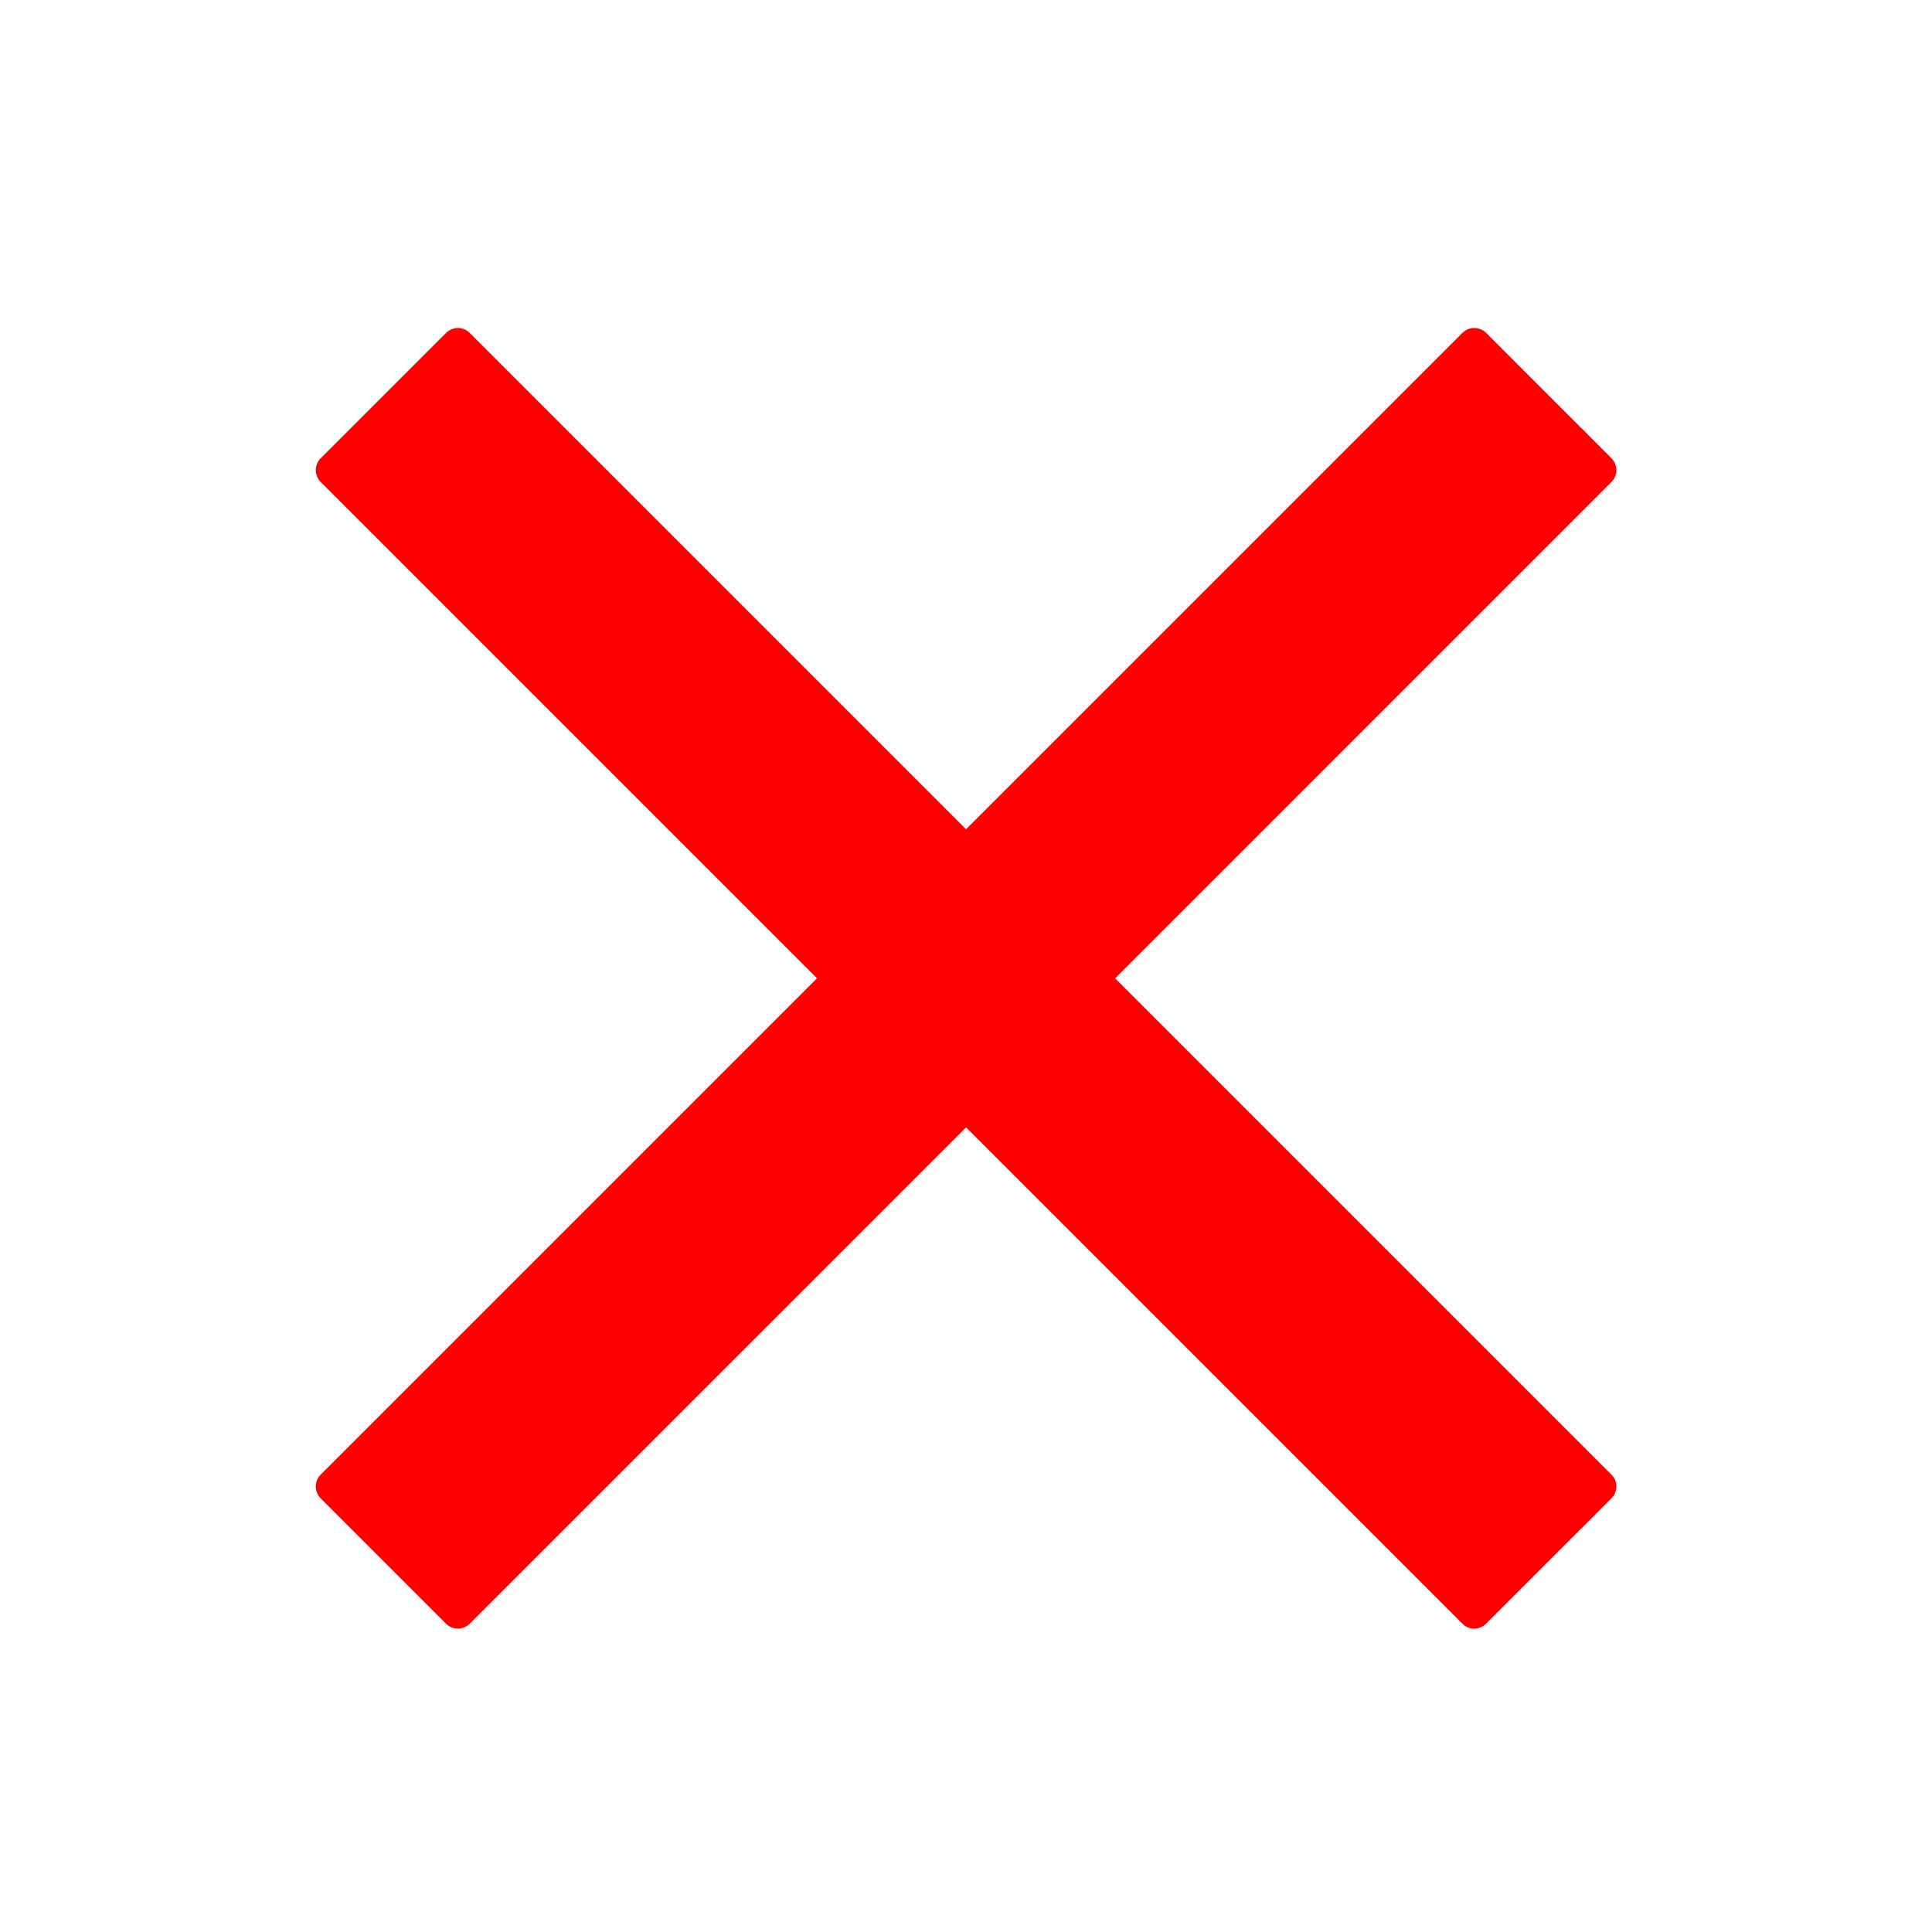
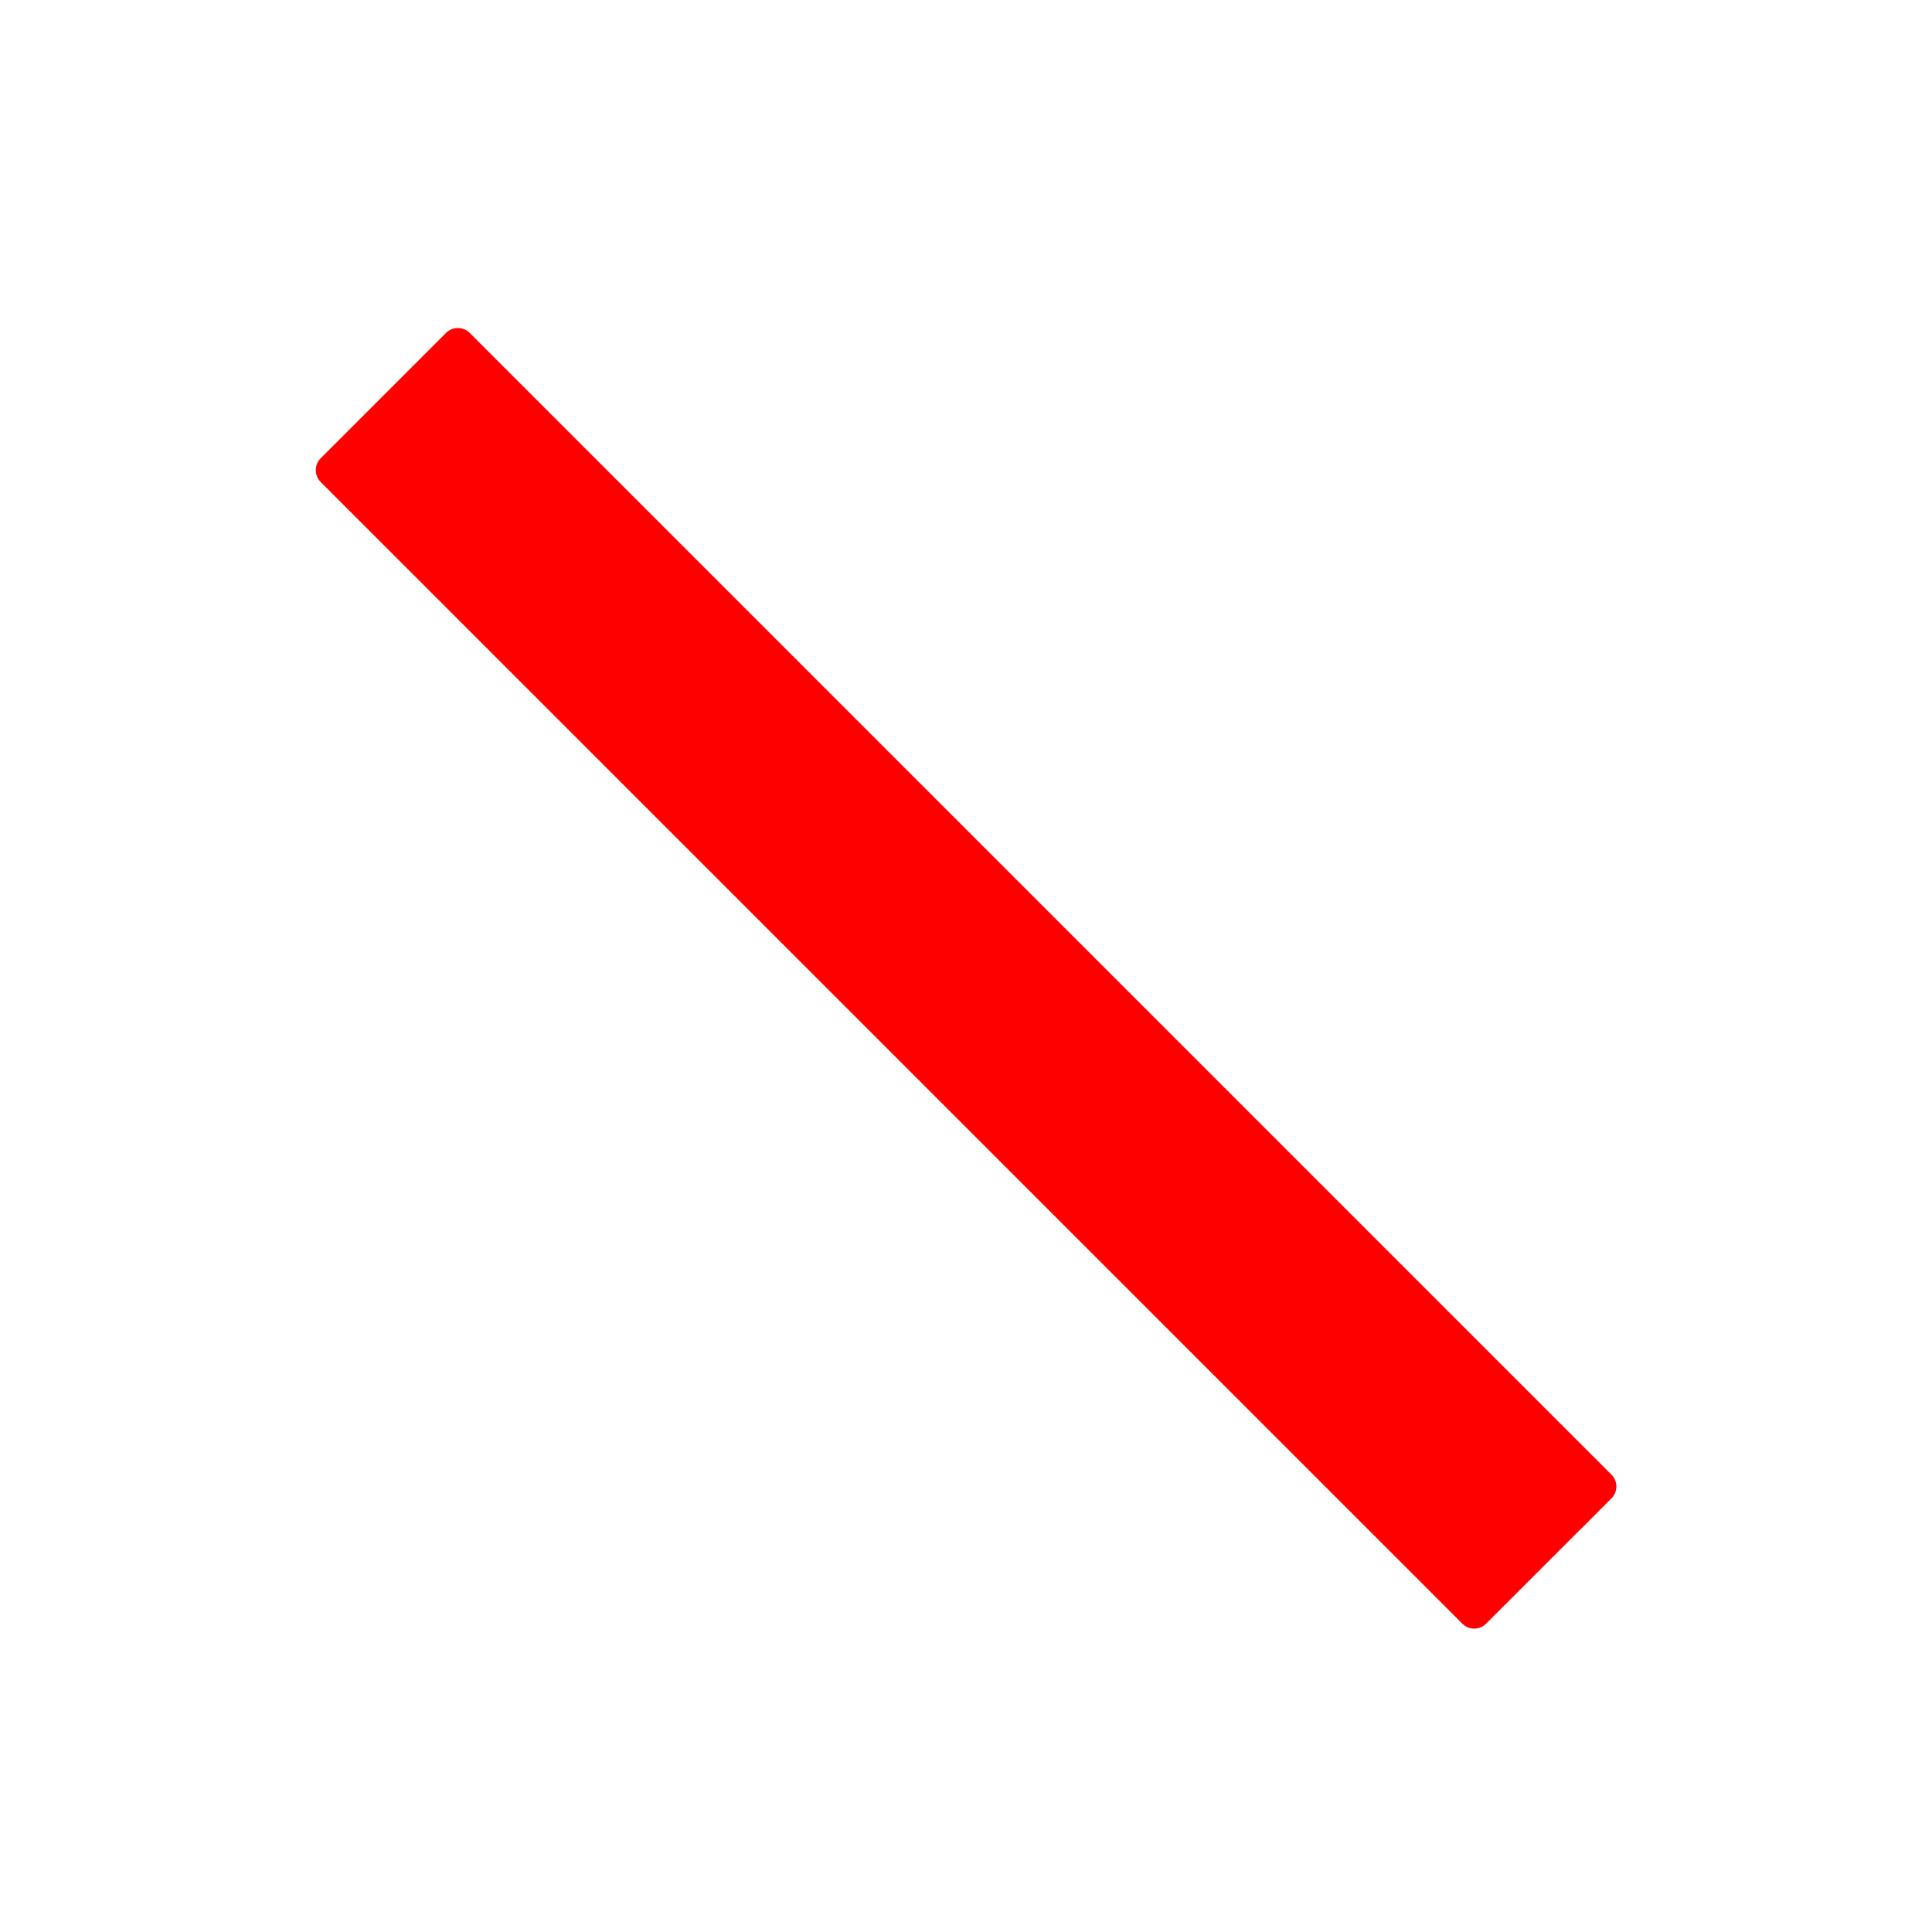
<svg xmlns="http://www.w3.org/2000/svg" width="16" height="16" viewBox="0 0 16 16" fill="none">
-   <path fill-rule="evenodd" clip-rule="evenodd" d="M2.656 12.212C5.858 9.01 8.909 5.959 12.111 2.757C12.165 2.703 12.253 2.703 12.308 2.757L12.556 3.006L12.559 3.009L13.094 3.544L13.097 3.546L13.345 3.795C13.4 3.849 13.4 3.938 13.345 3.992C10.144 7.194 7.092 10.245 3.89 13.447C3.836 13.501 3.748 13.501 3.694 13.447L3.445 13.198L3.442 13.195L2.907 12.66L2.905 12.658L2.656 12.409C2.602 12.355 2.602 12.266 2.656 12.212Z" fill="#FF0000" />
  <path fill-rule="evenodd" clip-rule="evenodd" d="M12.111 13.447C8.909 10.245 5.858 7.194 2.656 3.992C2.602 3.938 2.602 3.849 2.656 3.795L2.905 3.546L2.907 3.544L3.442 3.009L3.445 3.006L3.694 2.757C3.748 2.703 3.836 2.703 3.89 2.757C7.092 5.959 10.143 9.01 13.345 12.212C13.4 12.266 13.4 12.355 13.345 12.409L13.097 12.658L13.094 12.66L12.559 13.195L12.556 13.198L12.307 13.447C12.253 13.501 12.165 13.501 12.111 13.447Z" fill="#FF0000" />
</svg>